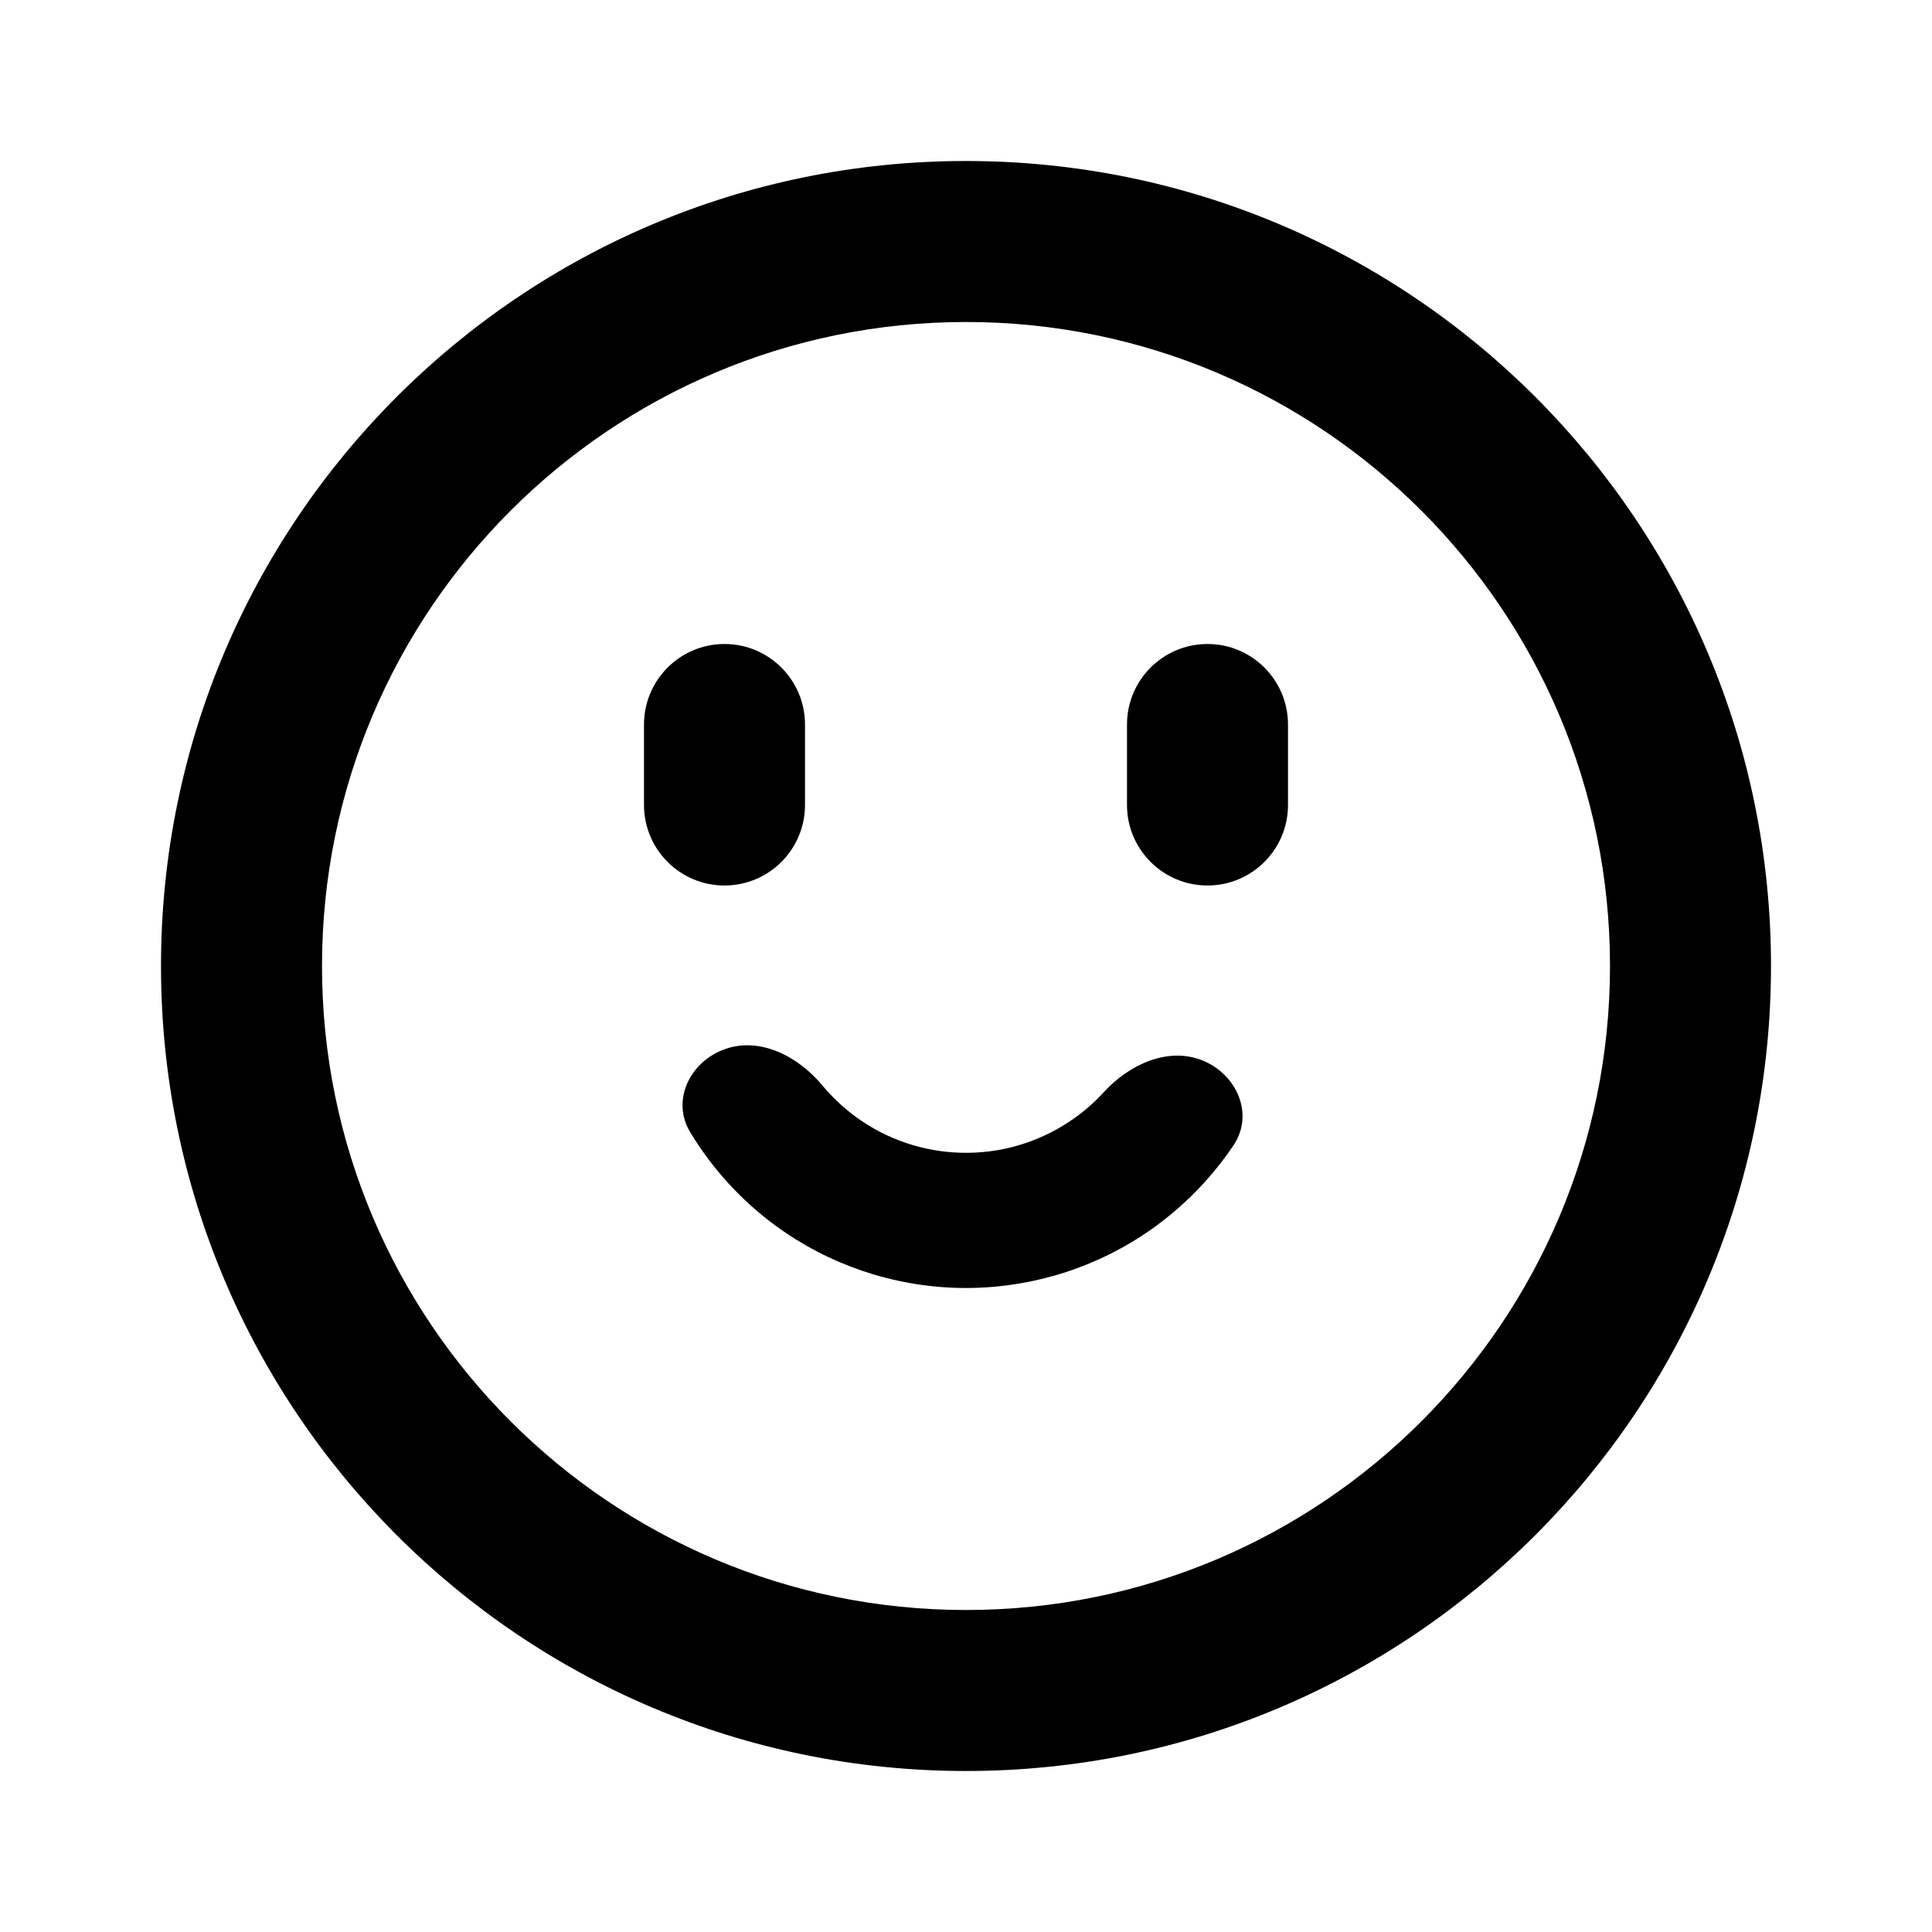
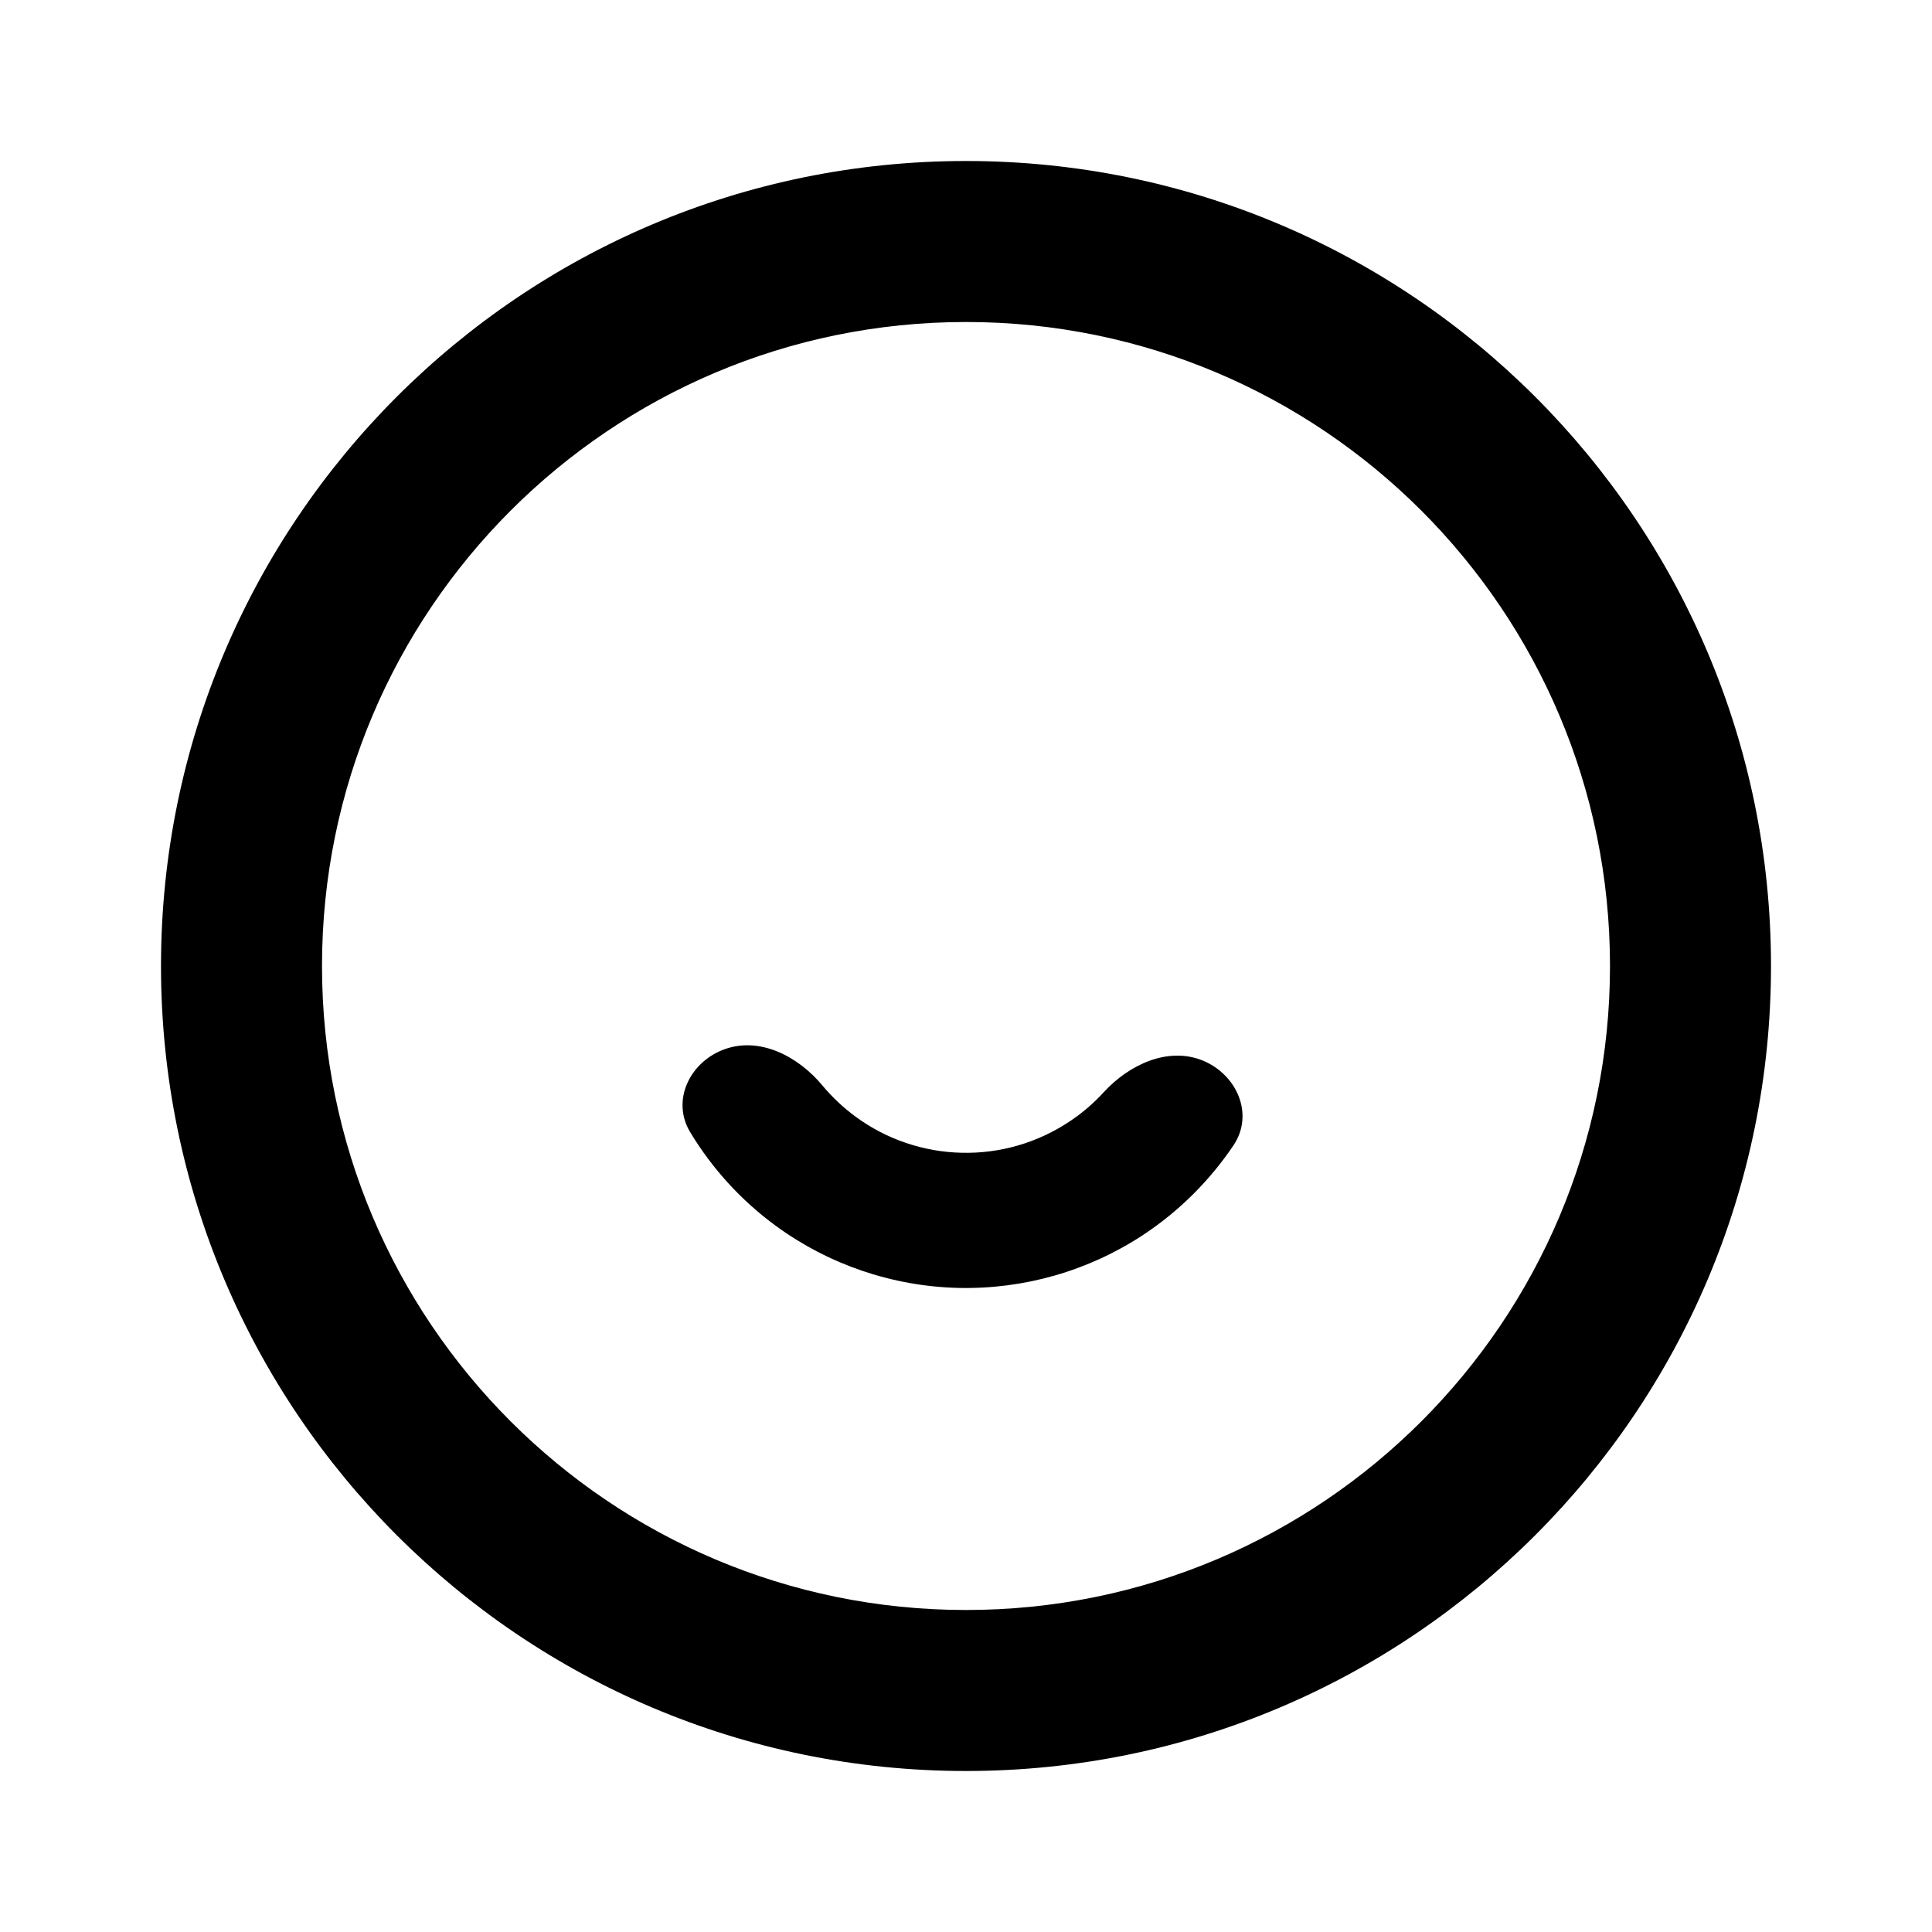
<svg xmlns="http://www.w3.org/2000/svg" width="800px" height="800px" viewBox="0 0 24 24" fill="none">
  <path d="M14.935 13.172C15.365 13.345 15.582 13.84 15.324 14.226C15.029 14.665 14.649 15.044 14.203 15.339C13.522 15.788 12.72 16.018 11.904 15.999C11.088 15.979 10.297 15.71 9.639 15.229C9.207 14.913 8.846 14.516 8.573 14.063C8.334 13.666 8.574 13.181 9.012 13.03C9.451 12.879 9.919 13.127 10.216 13.484C10.337 13.629 10.476 13.76 10.63 13.873C11.012 14.153 11.471 14.309 11.944 14.32C12.418 14.332 12.883 14.198 13.278 13.937C13.438 13.832 13.583 13.708 13.711 13.568C14.024 13.226 14.504 13.001 14.935 13.172Z" fill="#000000" />
-   <path d="M10 9C10 8.448 9.552 8 9 8C8.448 8 8 8.448 8 9V10C8 10.552 8.448 11 9 11C9.552 11 10 10.552 10 10V9Z" fill="#000000" />
-   <path d="M16 9C16 8.448 15.552 8 15 8C14.448 8 14 8.448 14 9V10C14 10.552 14.448 11 15 11C15.552 11 16 10.552 16 10V9Z" fill="#000000" />
  <path fill-rule="evenodd" clip-rule="evenodd" d="M2 12C2 6.477 6.477 2 12 2C17.523 2 22 6.477 22 12C22 17.523 17.523 22 12 22C6.477 22 2 17.523 2 12ZM12 4C7.582 4 4 7.582 4 12C4 16.418 7.582 20 12 20C16.418 20 20 16.418 20 12C20 7.582 16.418 4 12 4Z" fill="#000000" />
</svg>